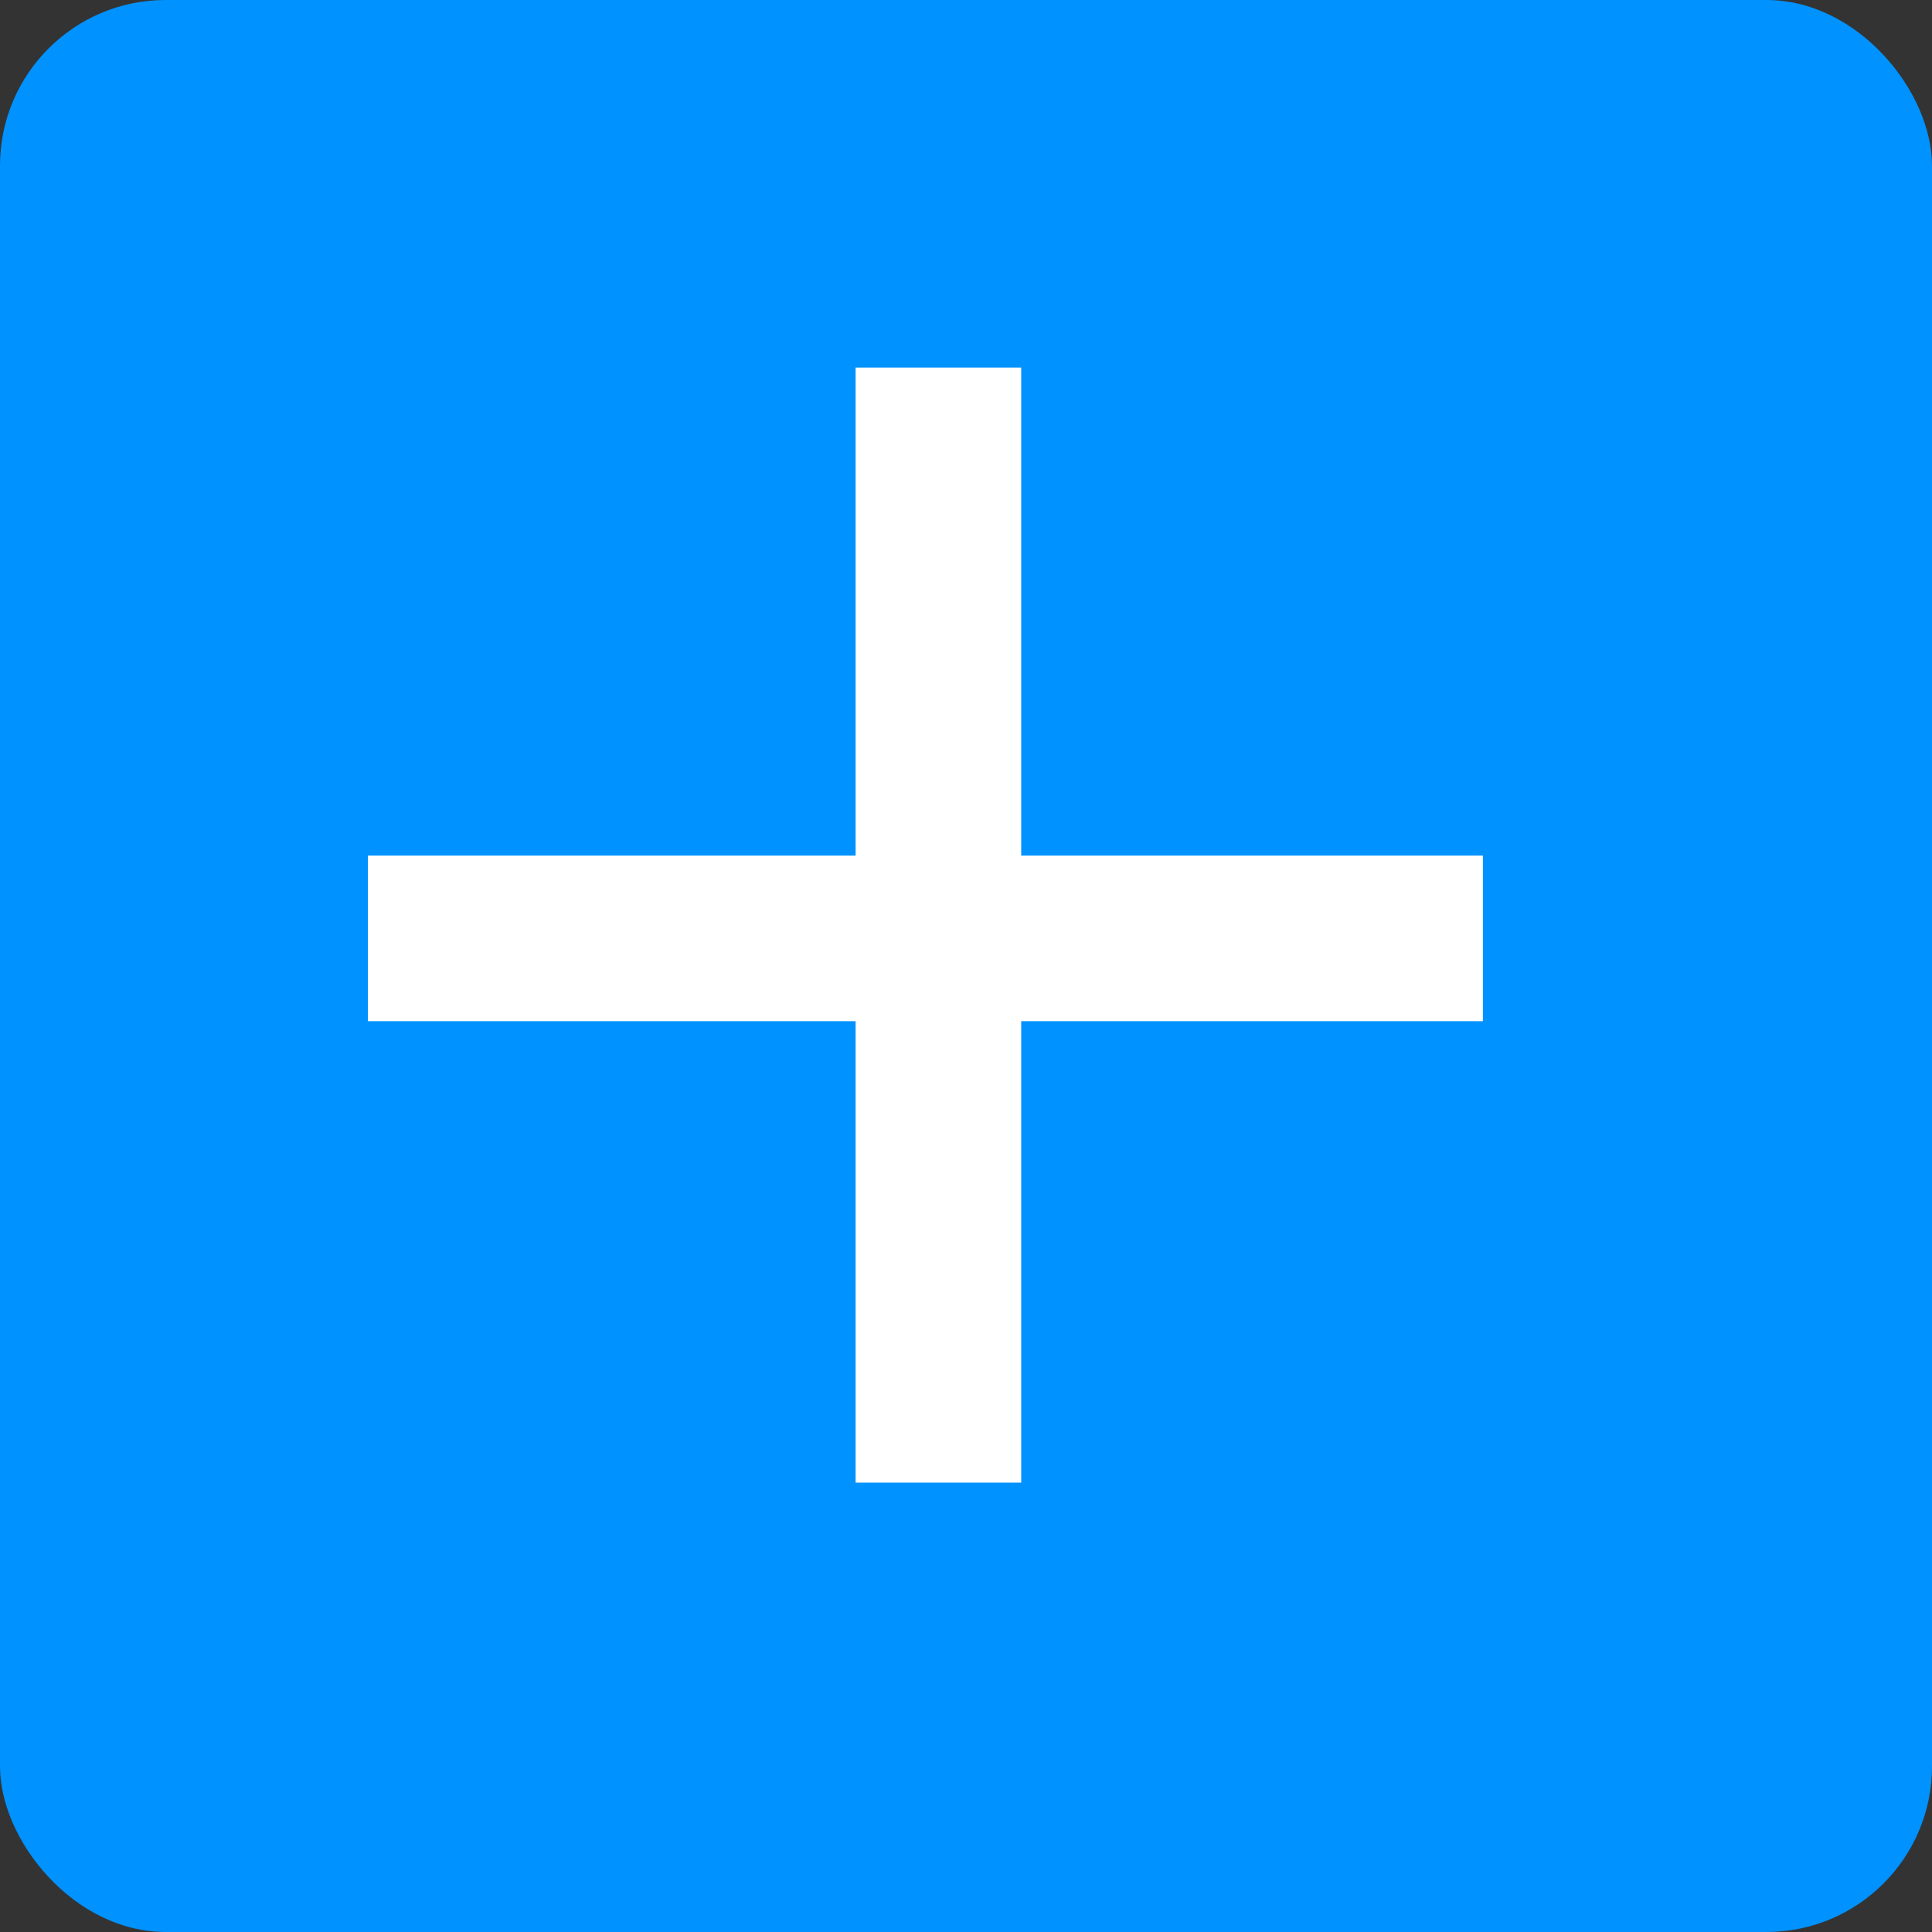
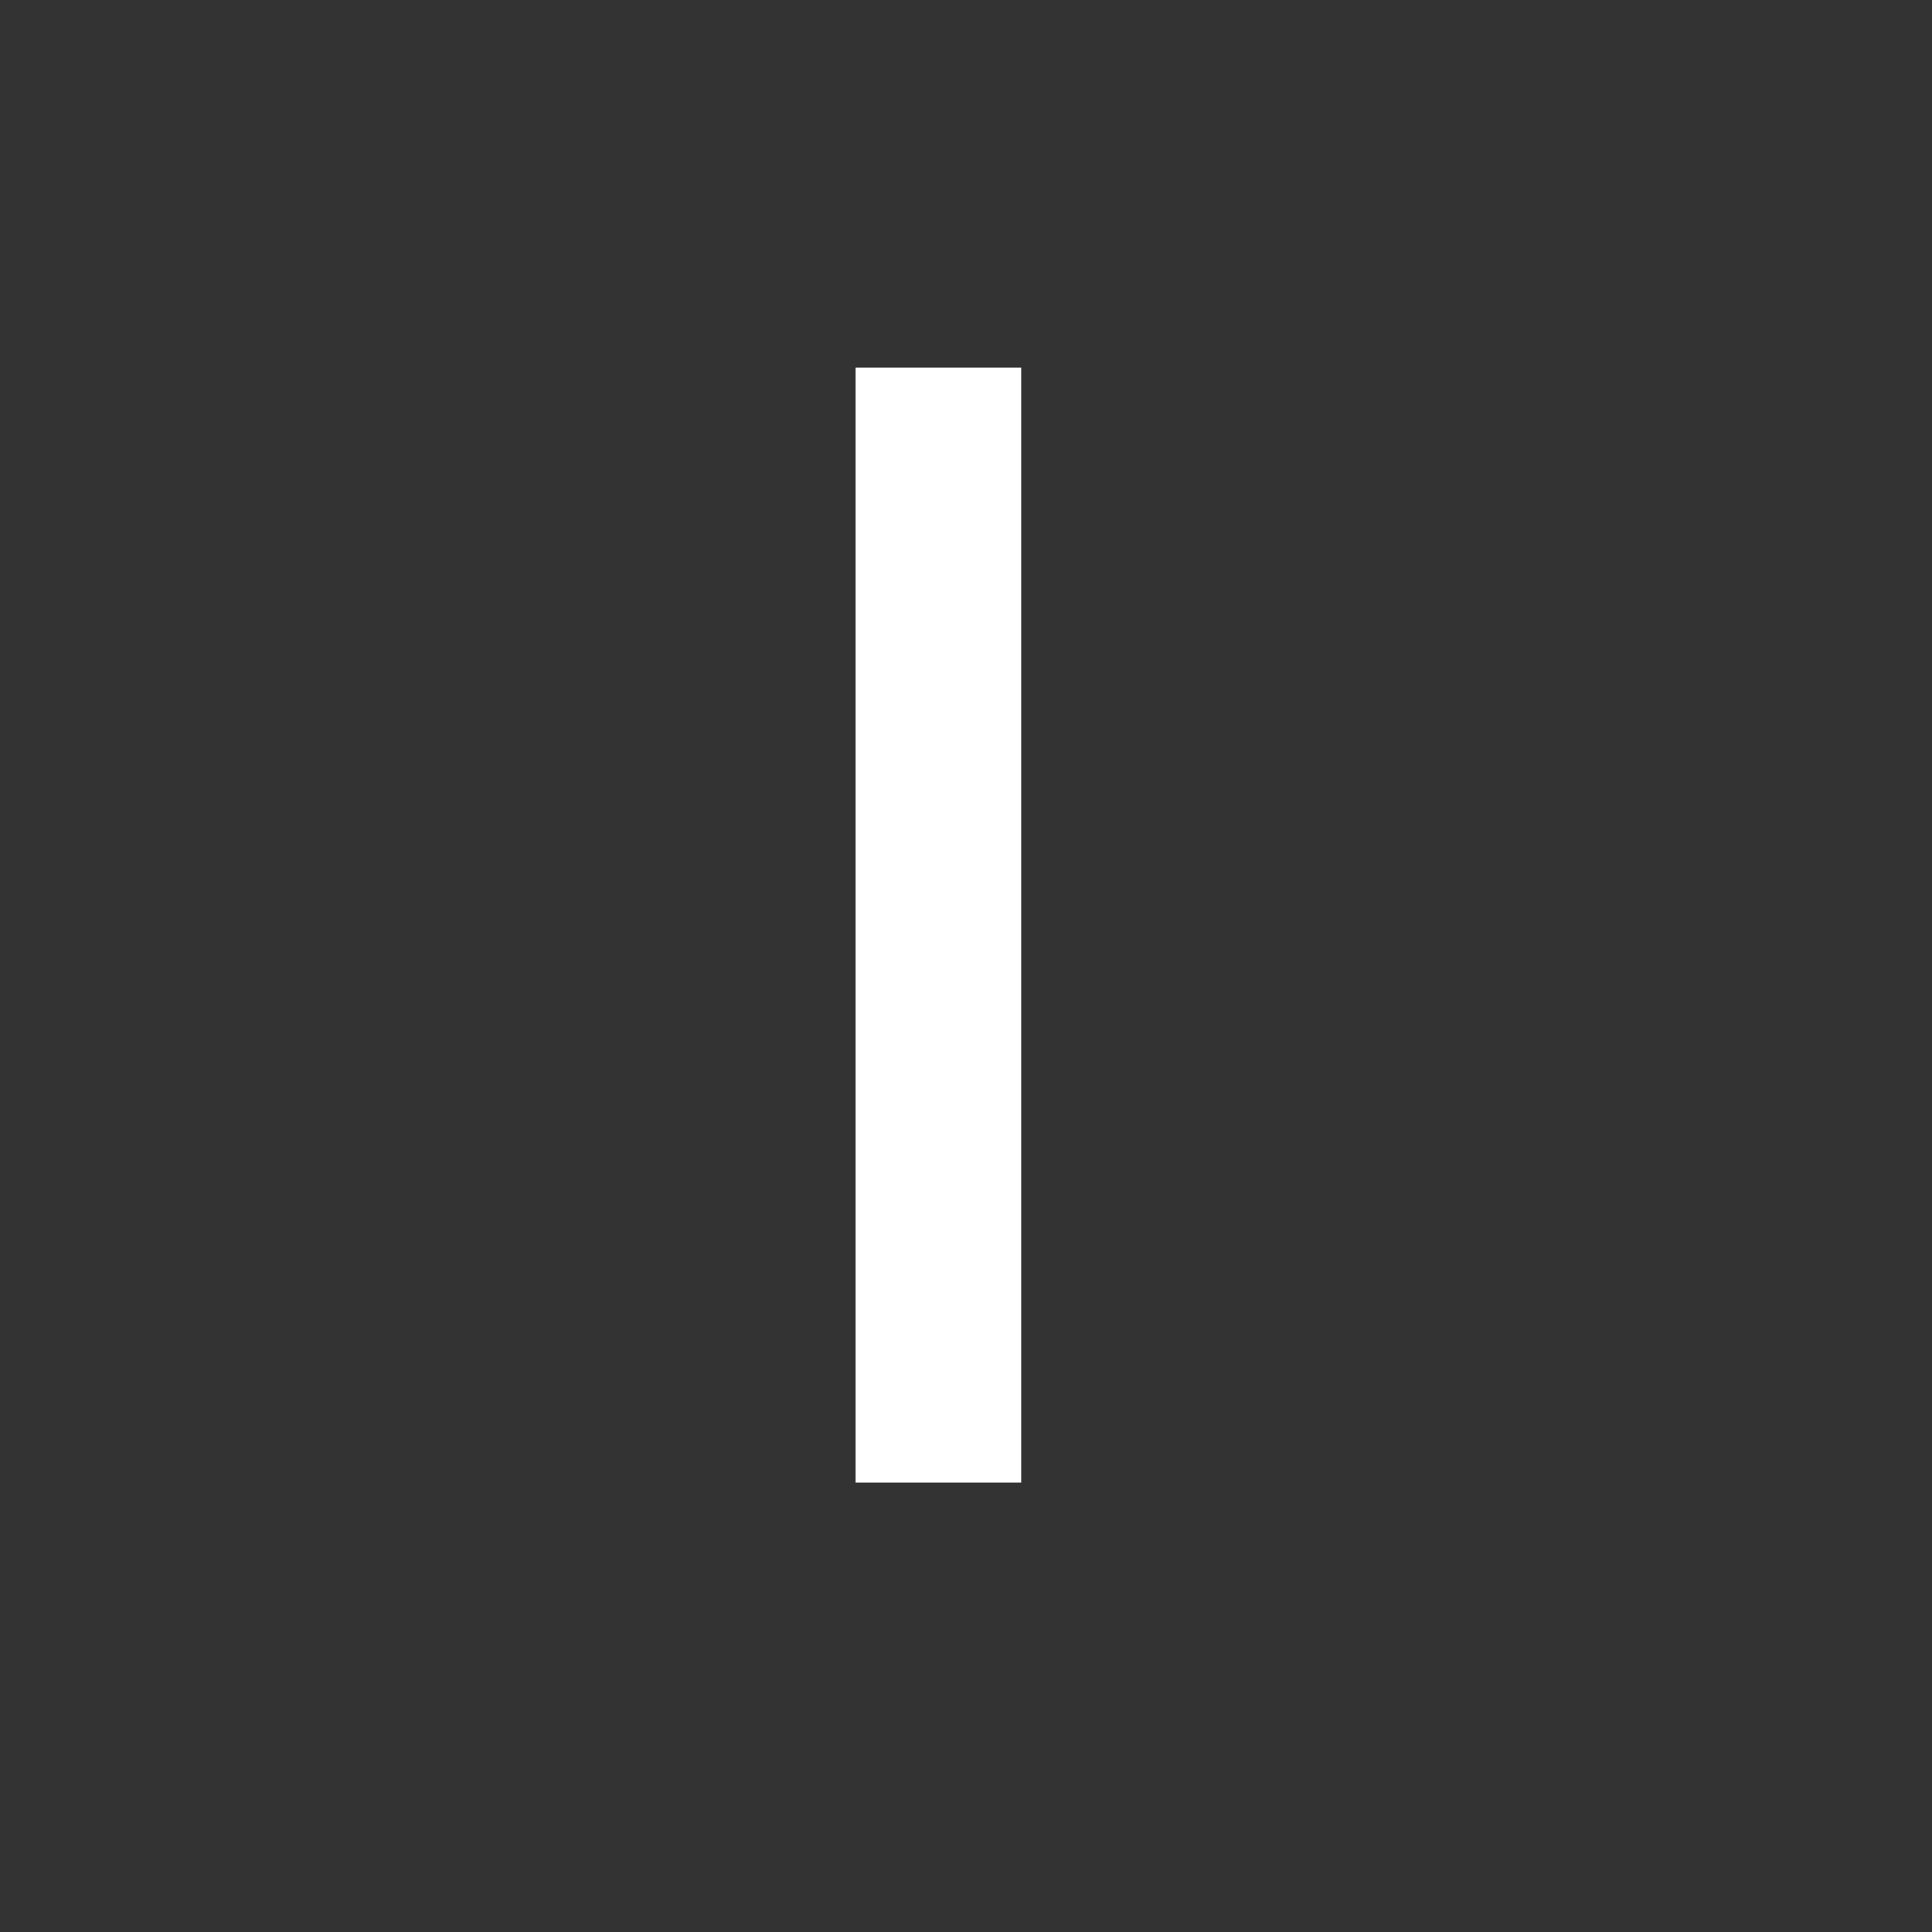
<svg xmlns="http://www.w3.org/2000/svg" width="35" height="35" viewBox="0 0 35 35">
  <rect x="0" y="0" width="35" height="35" fill="#333333" stroke="none" />
  <g id="Group_10659" data-name="Group 10659" transform="translate(-0.5 -0.5)">
-     <rect id="Rectangle_5628" data-name="Rectangle 5628" width="35" height="35" rx="3" transform="translate(0.5 0.5)" fill="#0092ff" />
    <g id="Group_10608" data-name="Group 10608" transform="translate(7.159 7.159)">
      <path id="Path_38843" data-name="Path 38843" d="M-4836.4,5824.8V5845" transform="translate(4846.741 -5824.8)" fill="none" stroke="#fff" stroke-width="3" />
-       <path id="Path_38844" data-name="Path 38844" d="M0,0V20.2" transform="translate(20.205 10.341) rotate(90)" fill="none" stroke="#fff" stroke-width="3" />
    </g>
  </g>
</svg>